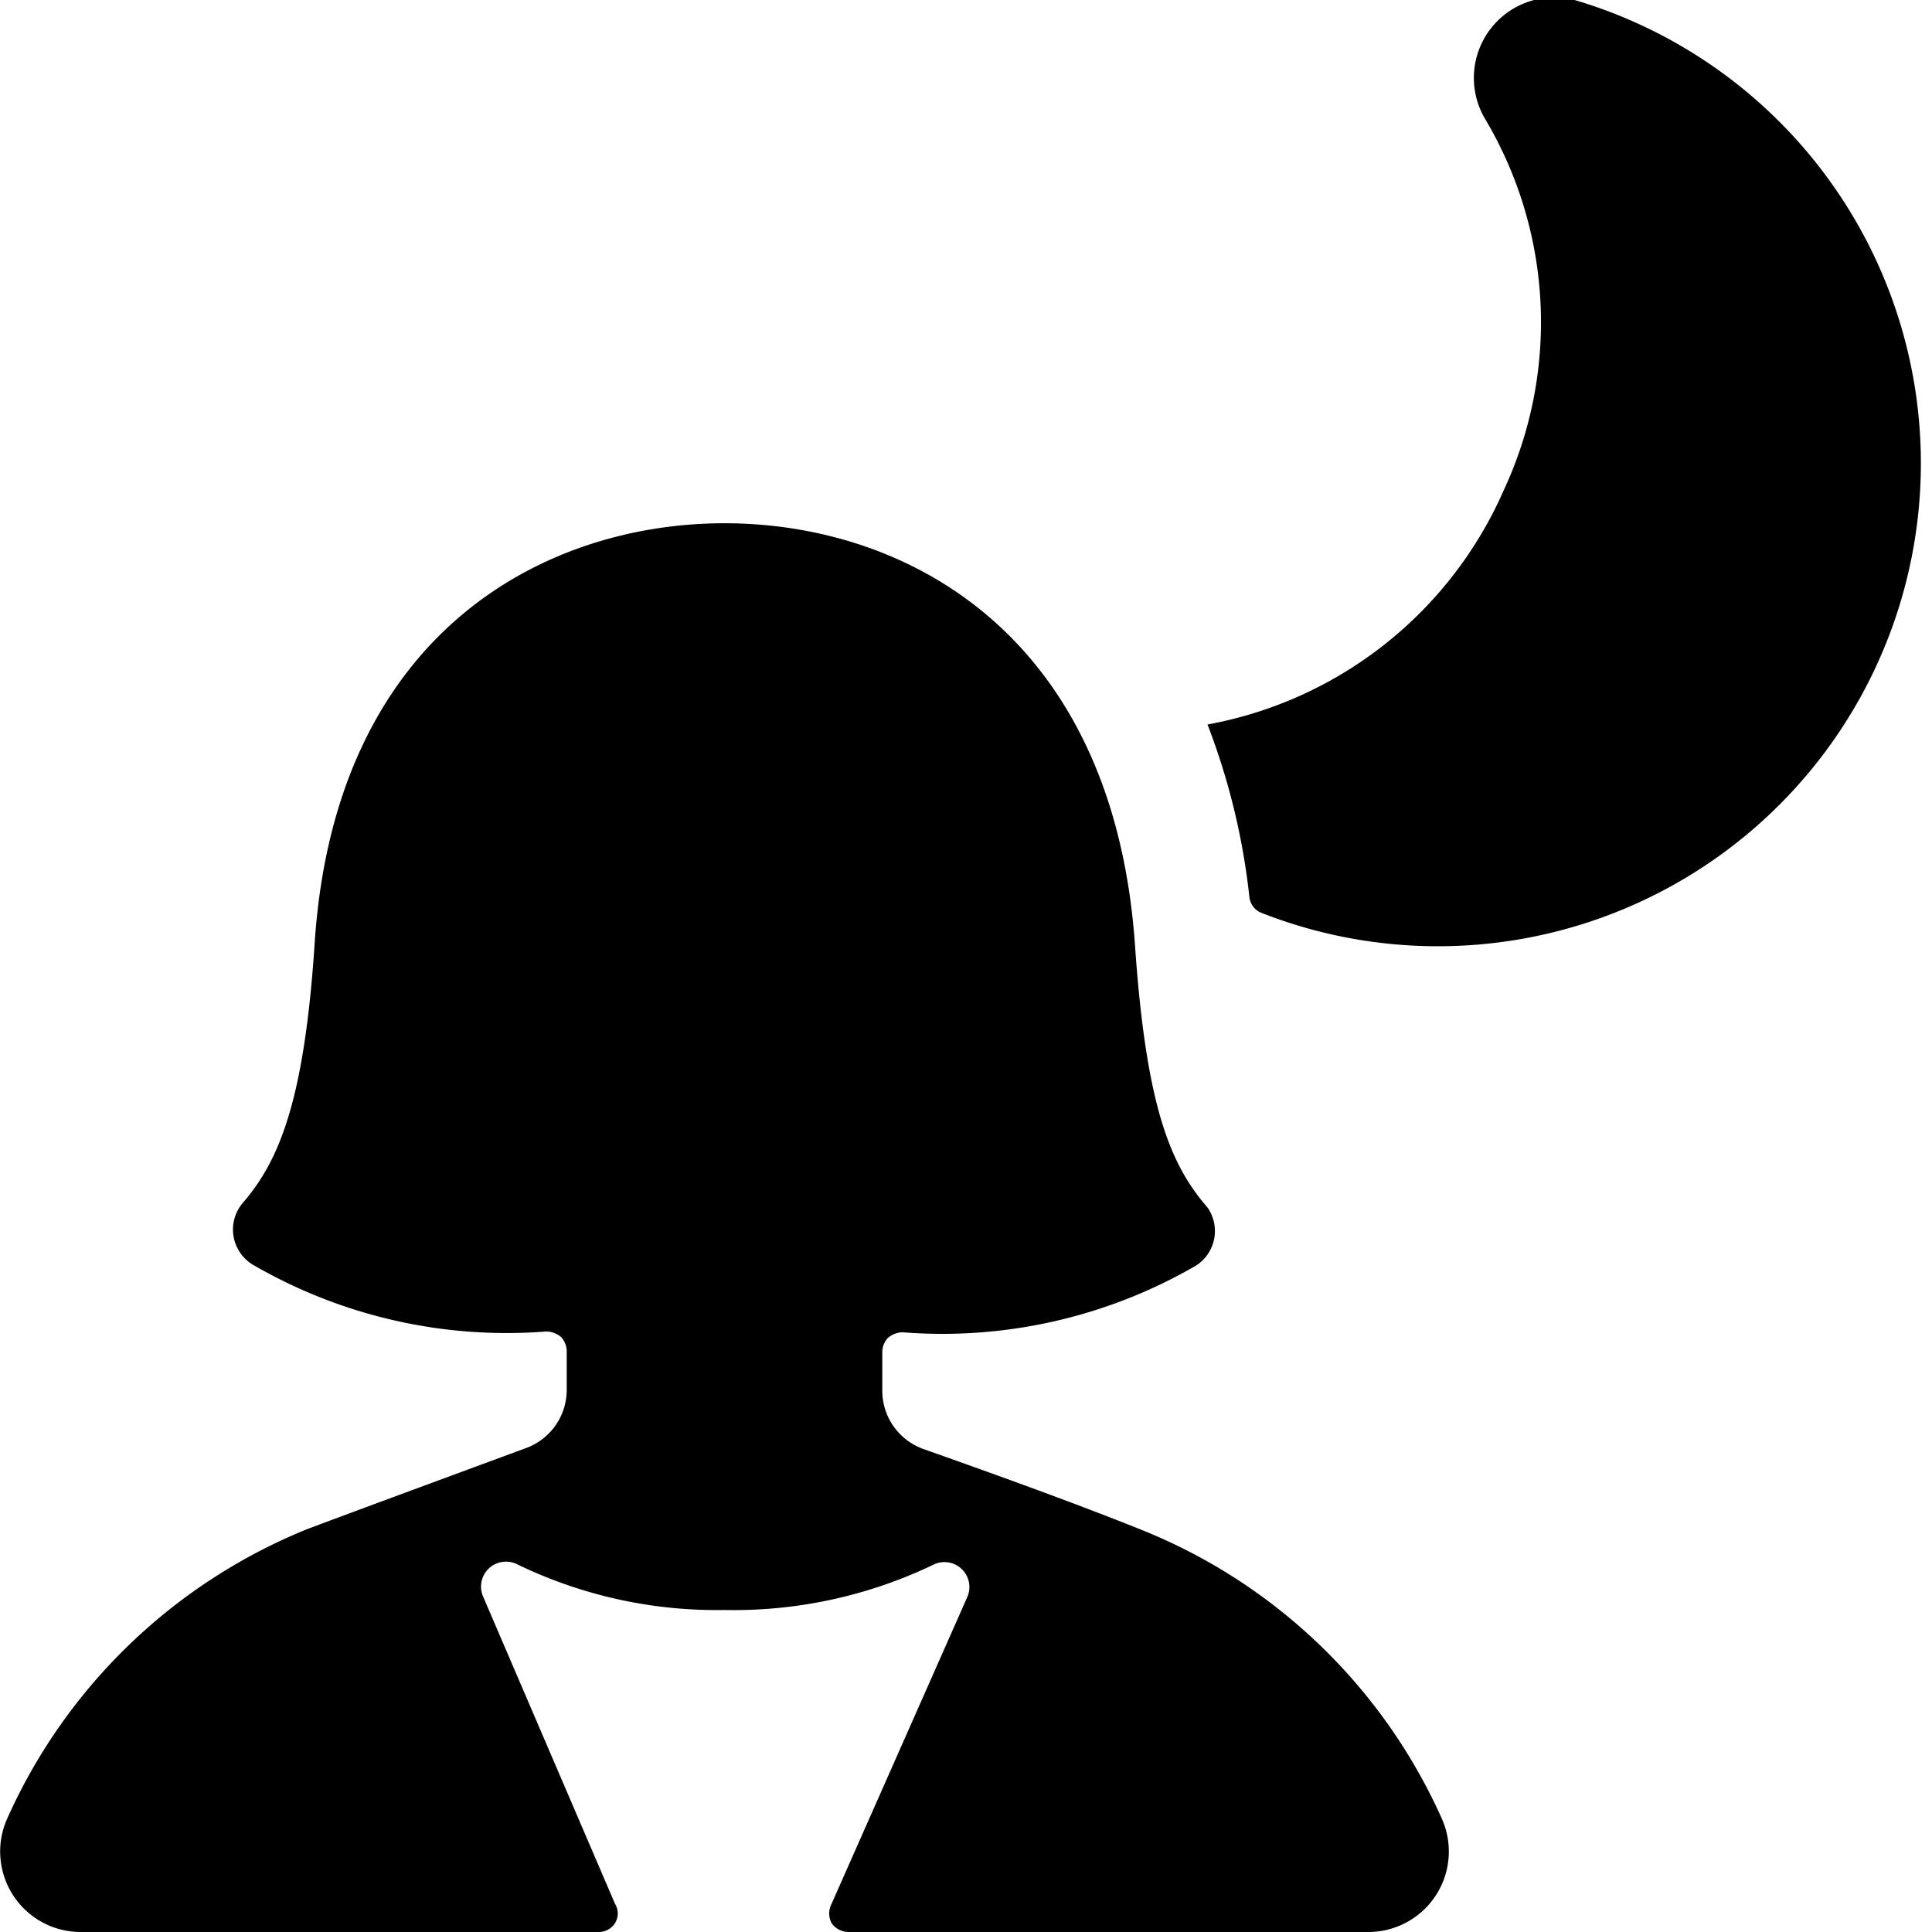
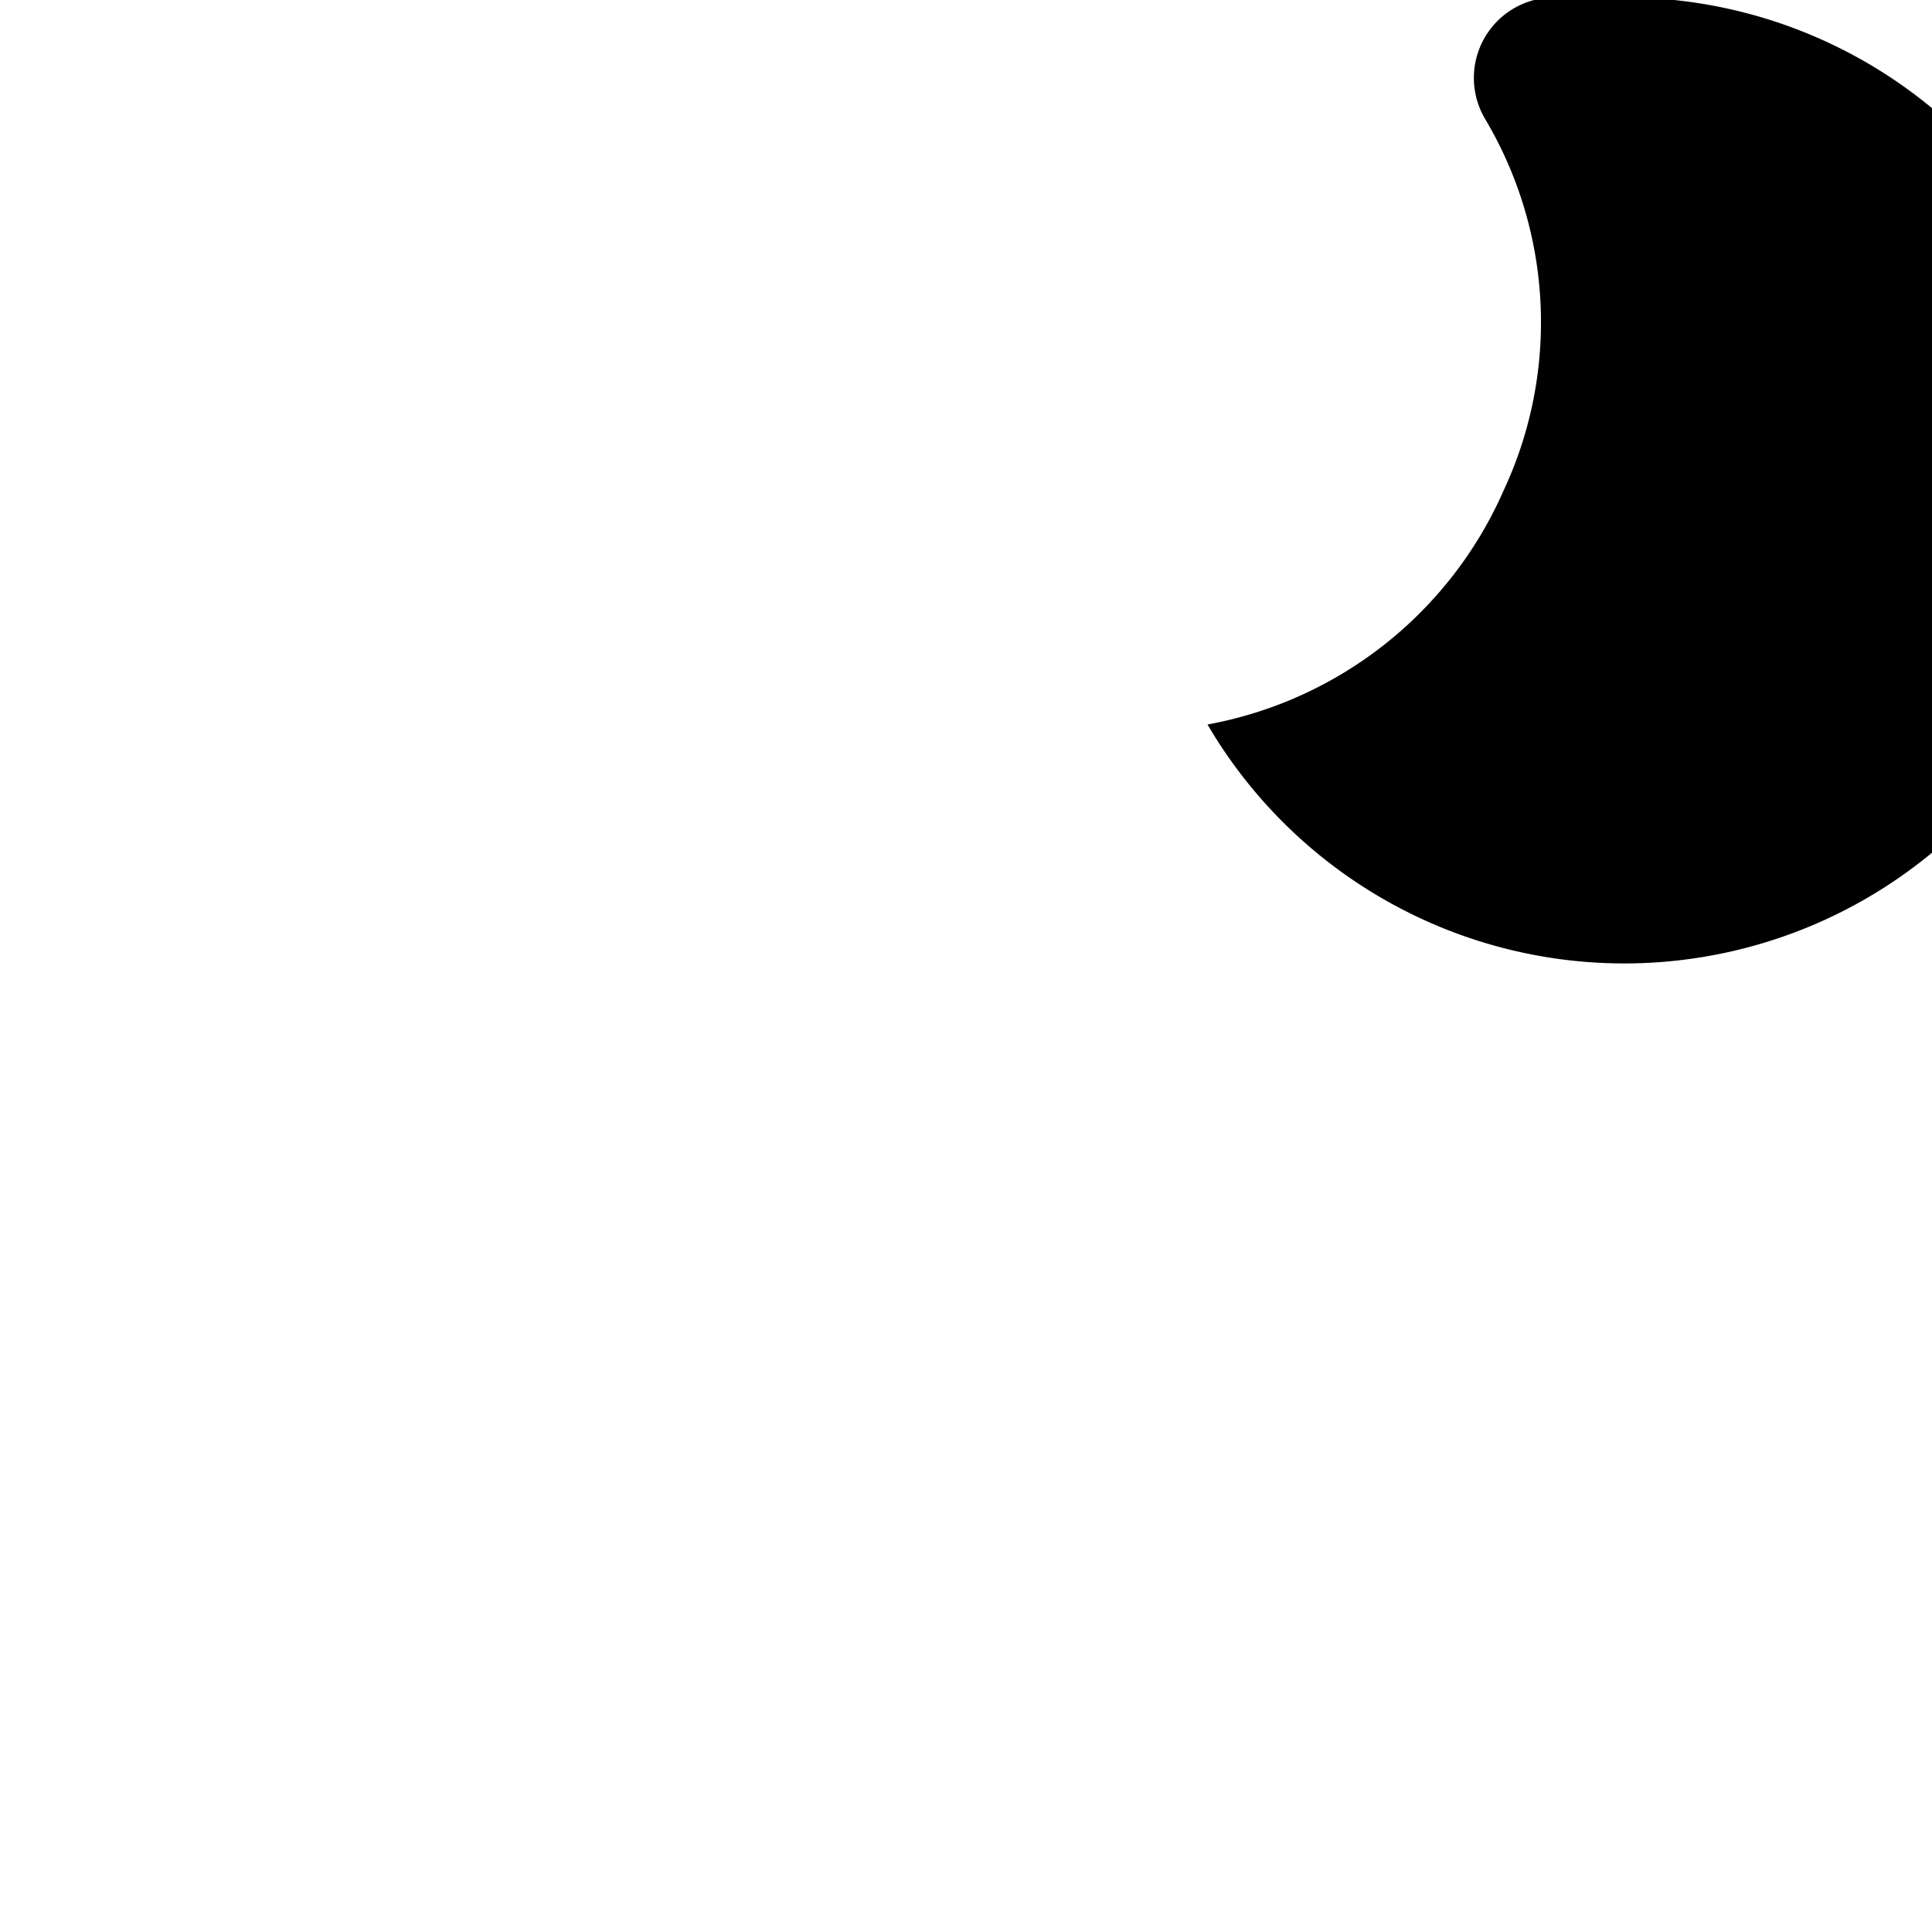
<svg xmlns="http://www.w3.org/2000/svg" viewBox="0 0 24 24">
  <g>
-     <path d="M19.56 0a1 1 0 0 0 -1.11 1.48 4.94 4.94 0 0 1 0.23 4.61A5 5 0 0 1 15 9a8.49 8.49 0 0 1 0.52 2.14 0.24 0.24 0 0 0 0.15 0.2A6 6 0 1 0 19.56 0Z" fill="#000000" stroke-width="1" />
-     <path d="M6 19.83a0.31 0.31 0 0 1 0.42 -0.4A5.68 5.68 0 0 0 9 20a5.73 5.73 0 0 0 2.61 -0.57 0.31 0.31 0 0 1 0.41 0.4l-1.69 3.82a0.26 0.26 0 0 0 0 0.24 0.26 0.26 0 0 0 0.21 0.11H17a1 1 0 0 0 0.91 -1.41A6.9 6.9 0 0 0 14.17 19c-0.8 -0.32 -1.71 -0.65 -2.7 -1a0.77 0.77 0 0 1 -0.51 -0.73v-0.47a0.26 0.26 0 0 1 0.07 -0.18 0.29 0.29 0 0 1 0.18 -0.07 6.28 6.28 0 0 0 3.65 -0.83A0.51 0.51 0 0 0 15 15c-0.45 -0.52 -0.76 -1.22 -0.9 -3.25 -0.27 -3.9 -2.87 -5.25 -5.1 -5.25s-4.83 1.35 -5.09 5.2c-0.13 2 -0.45 2.73 -0.9 3.25a0.51 0.51 0 0 0 0.13 0.76 6.28 6.28 0 0 0 3.65 0.83 0.29 0.29 0 0 1 0.18 0.07 0.26 0.26 0 0 1 0.07 0.18v0.47a0.77 0.77 0 0 1 -0.51 0.73c-1 0.37 -1.9 0.7 -2.7 1a6.93 6.93 0 0 0 -3.74 3.6A1 1 0 0 0 1 24h6.43a0.24 0.24 0 0 0 0.21 -0.11 0.23 0.23 0 0 0 0 -0.24Z" fill="#000000" stroke-width="1" />
+     <path d="M19.56 0a1 1 0 0 0 -1.11 1.48 4.94 4.94 0 0 1 0.23 4.61A5 5 0 0 1 15 9A6 6 0 1 0 19.56 0Z" fill="#000000" stroke-width="1" />
  </g>
</svg>